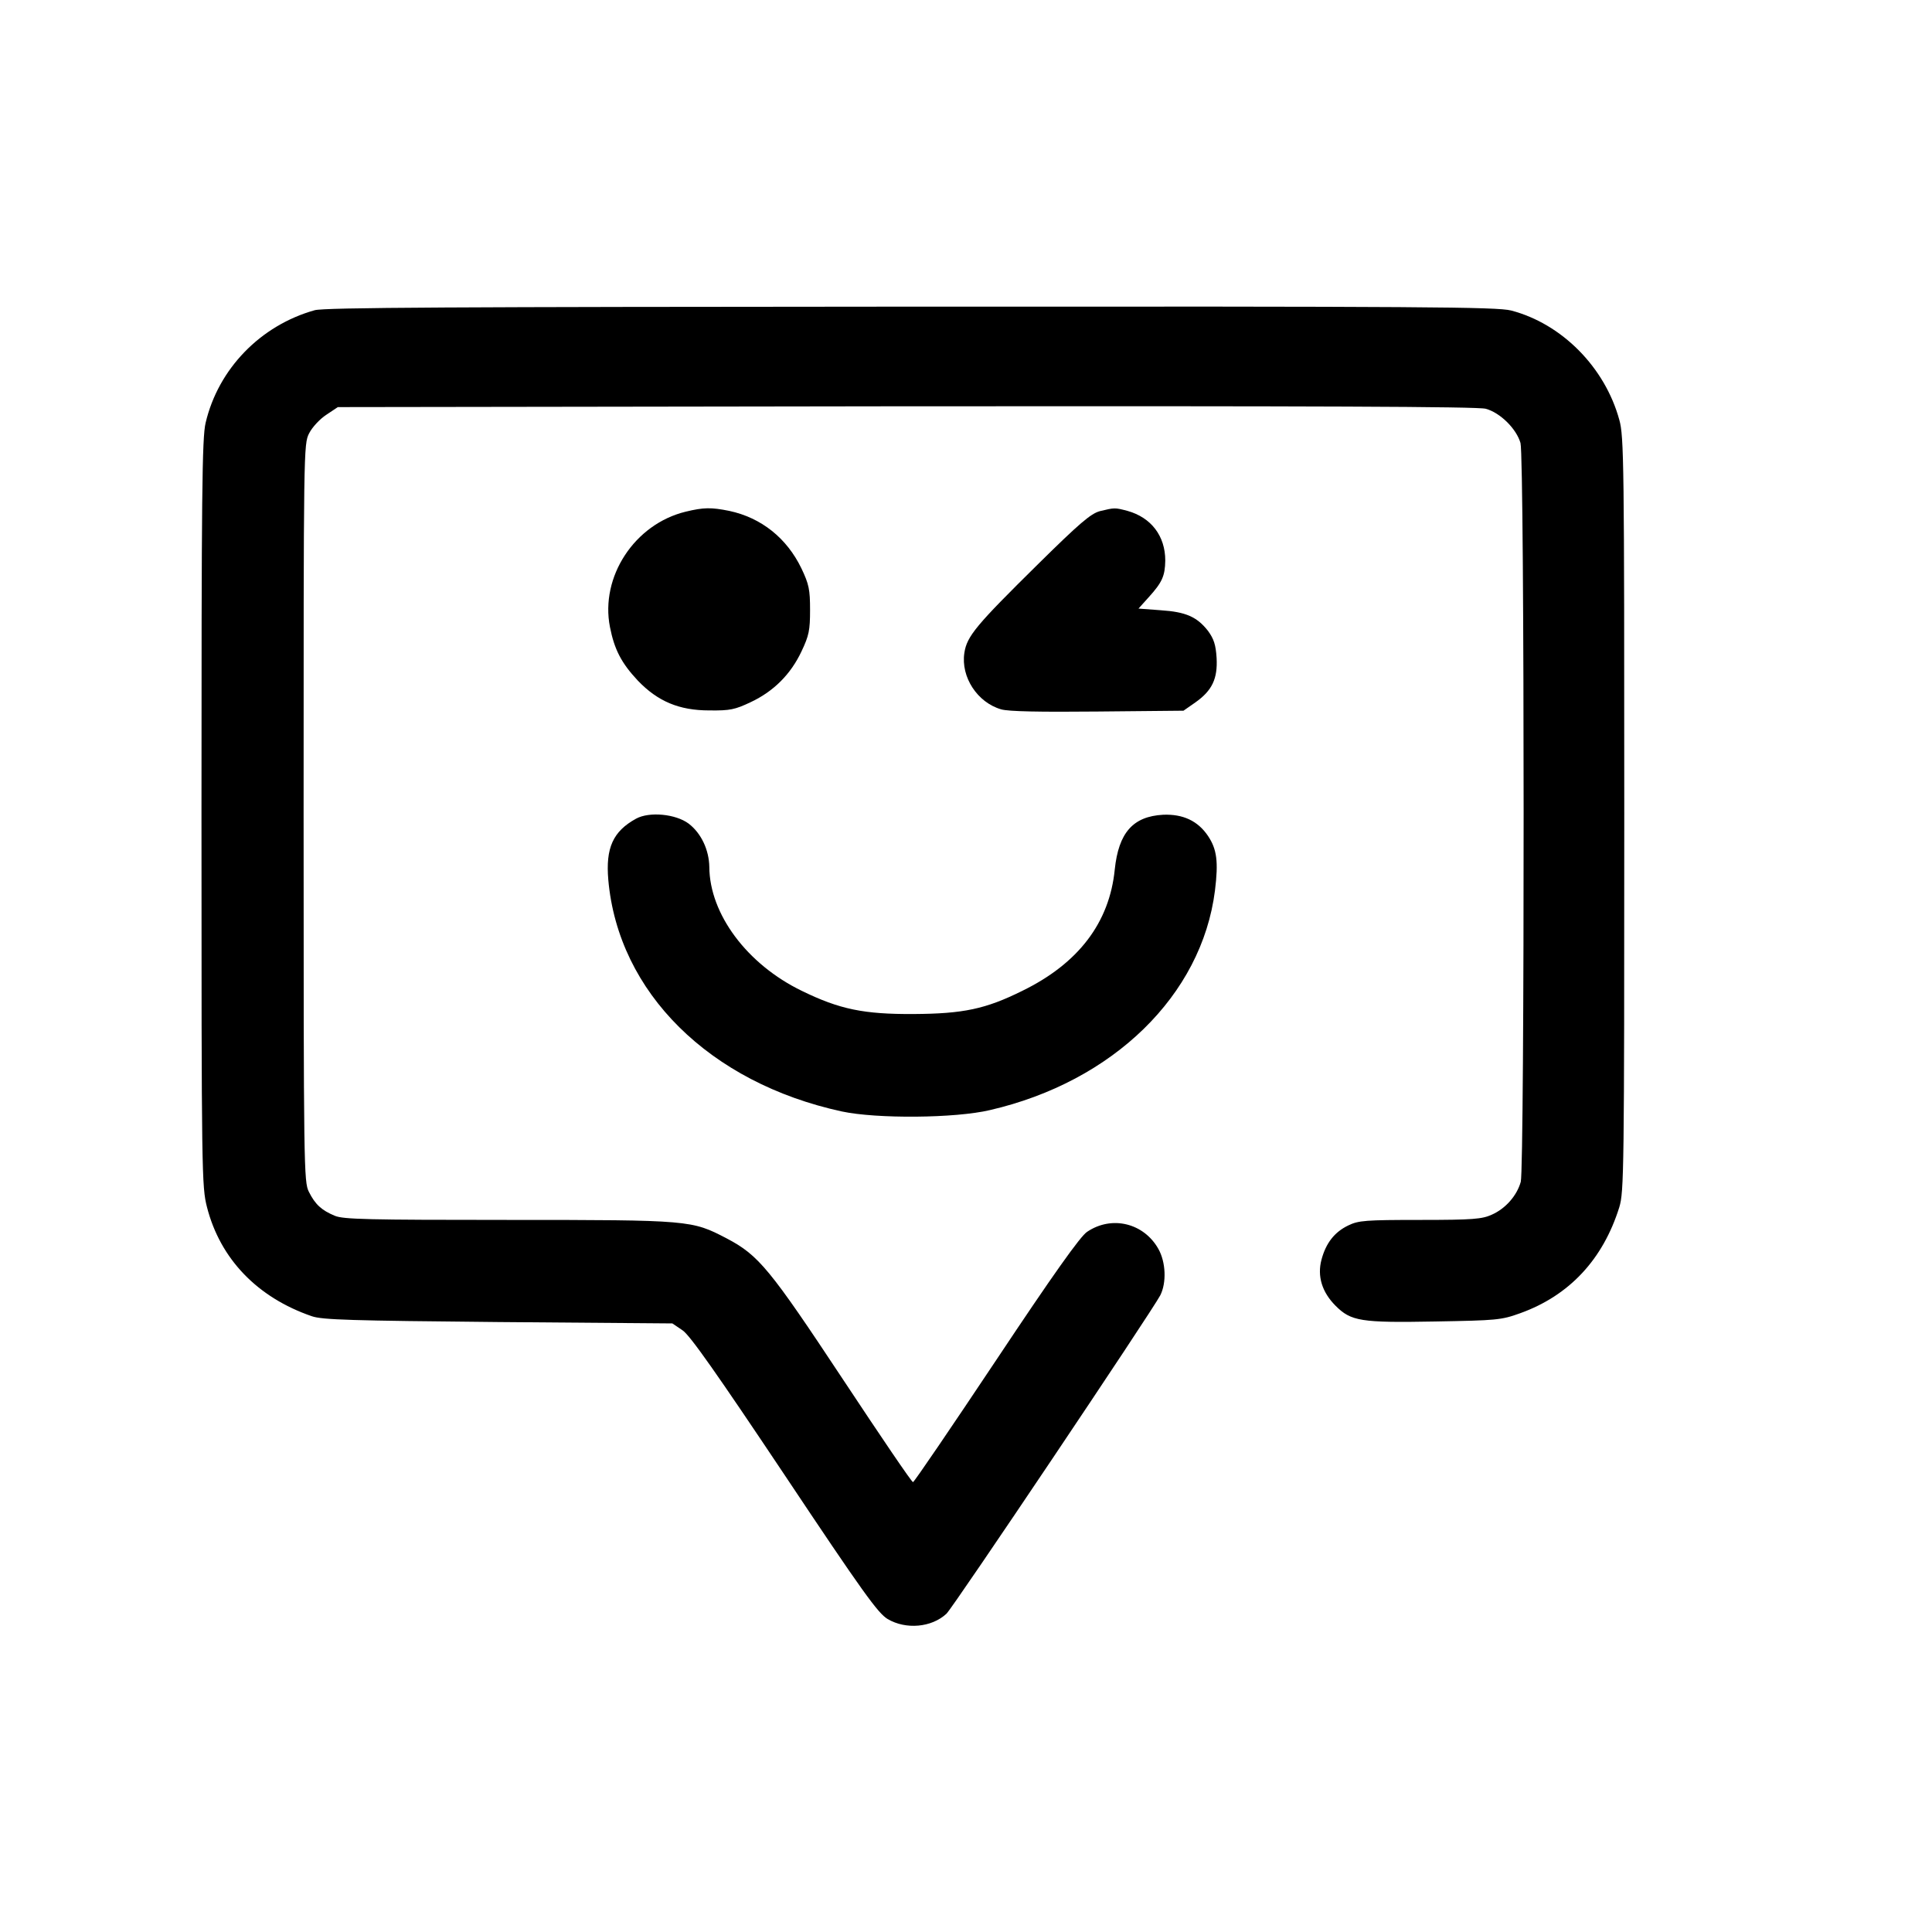
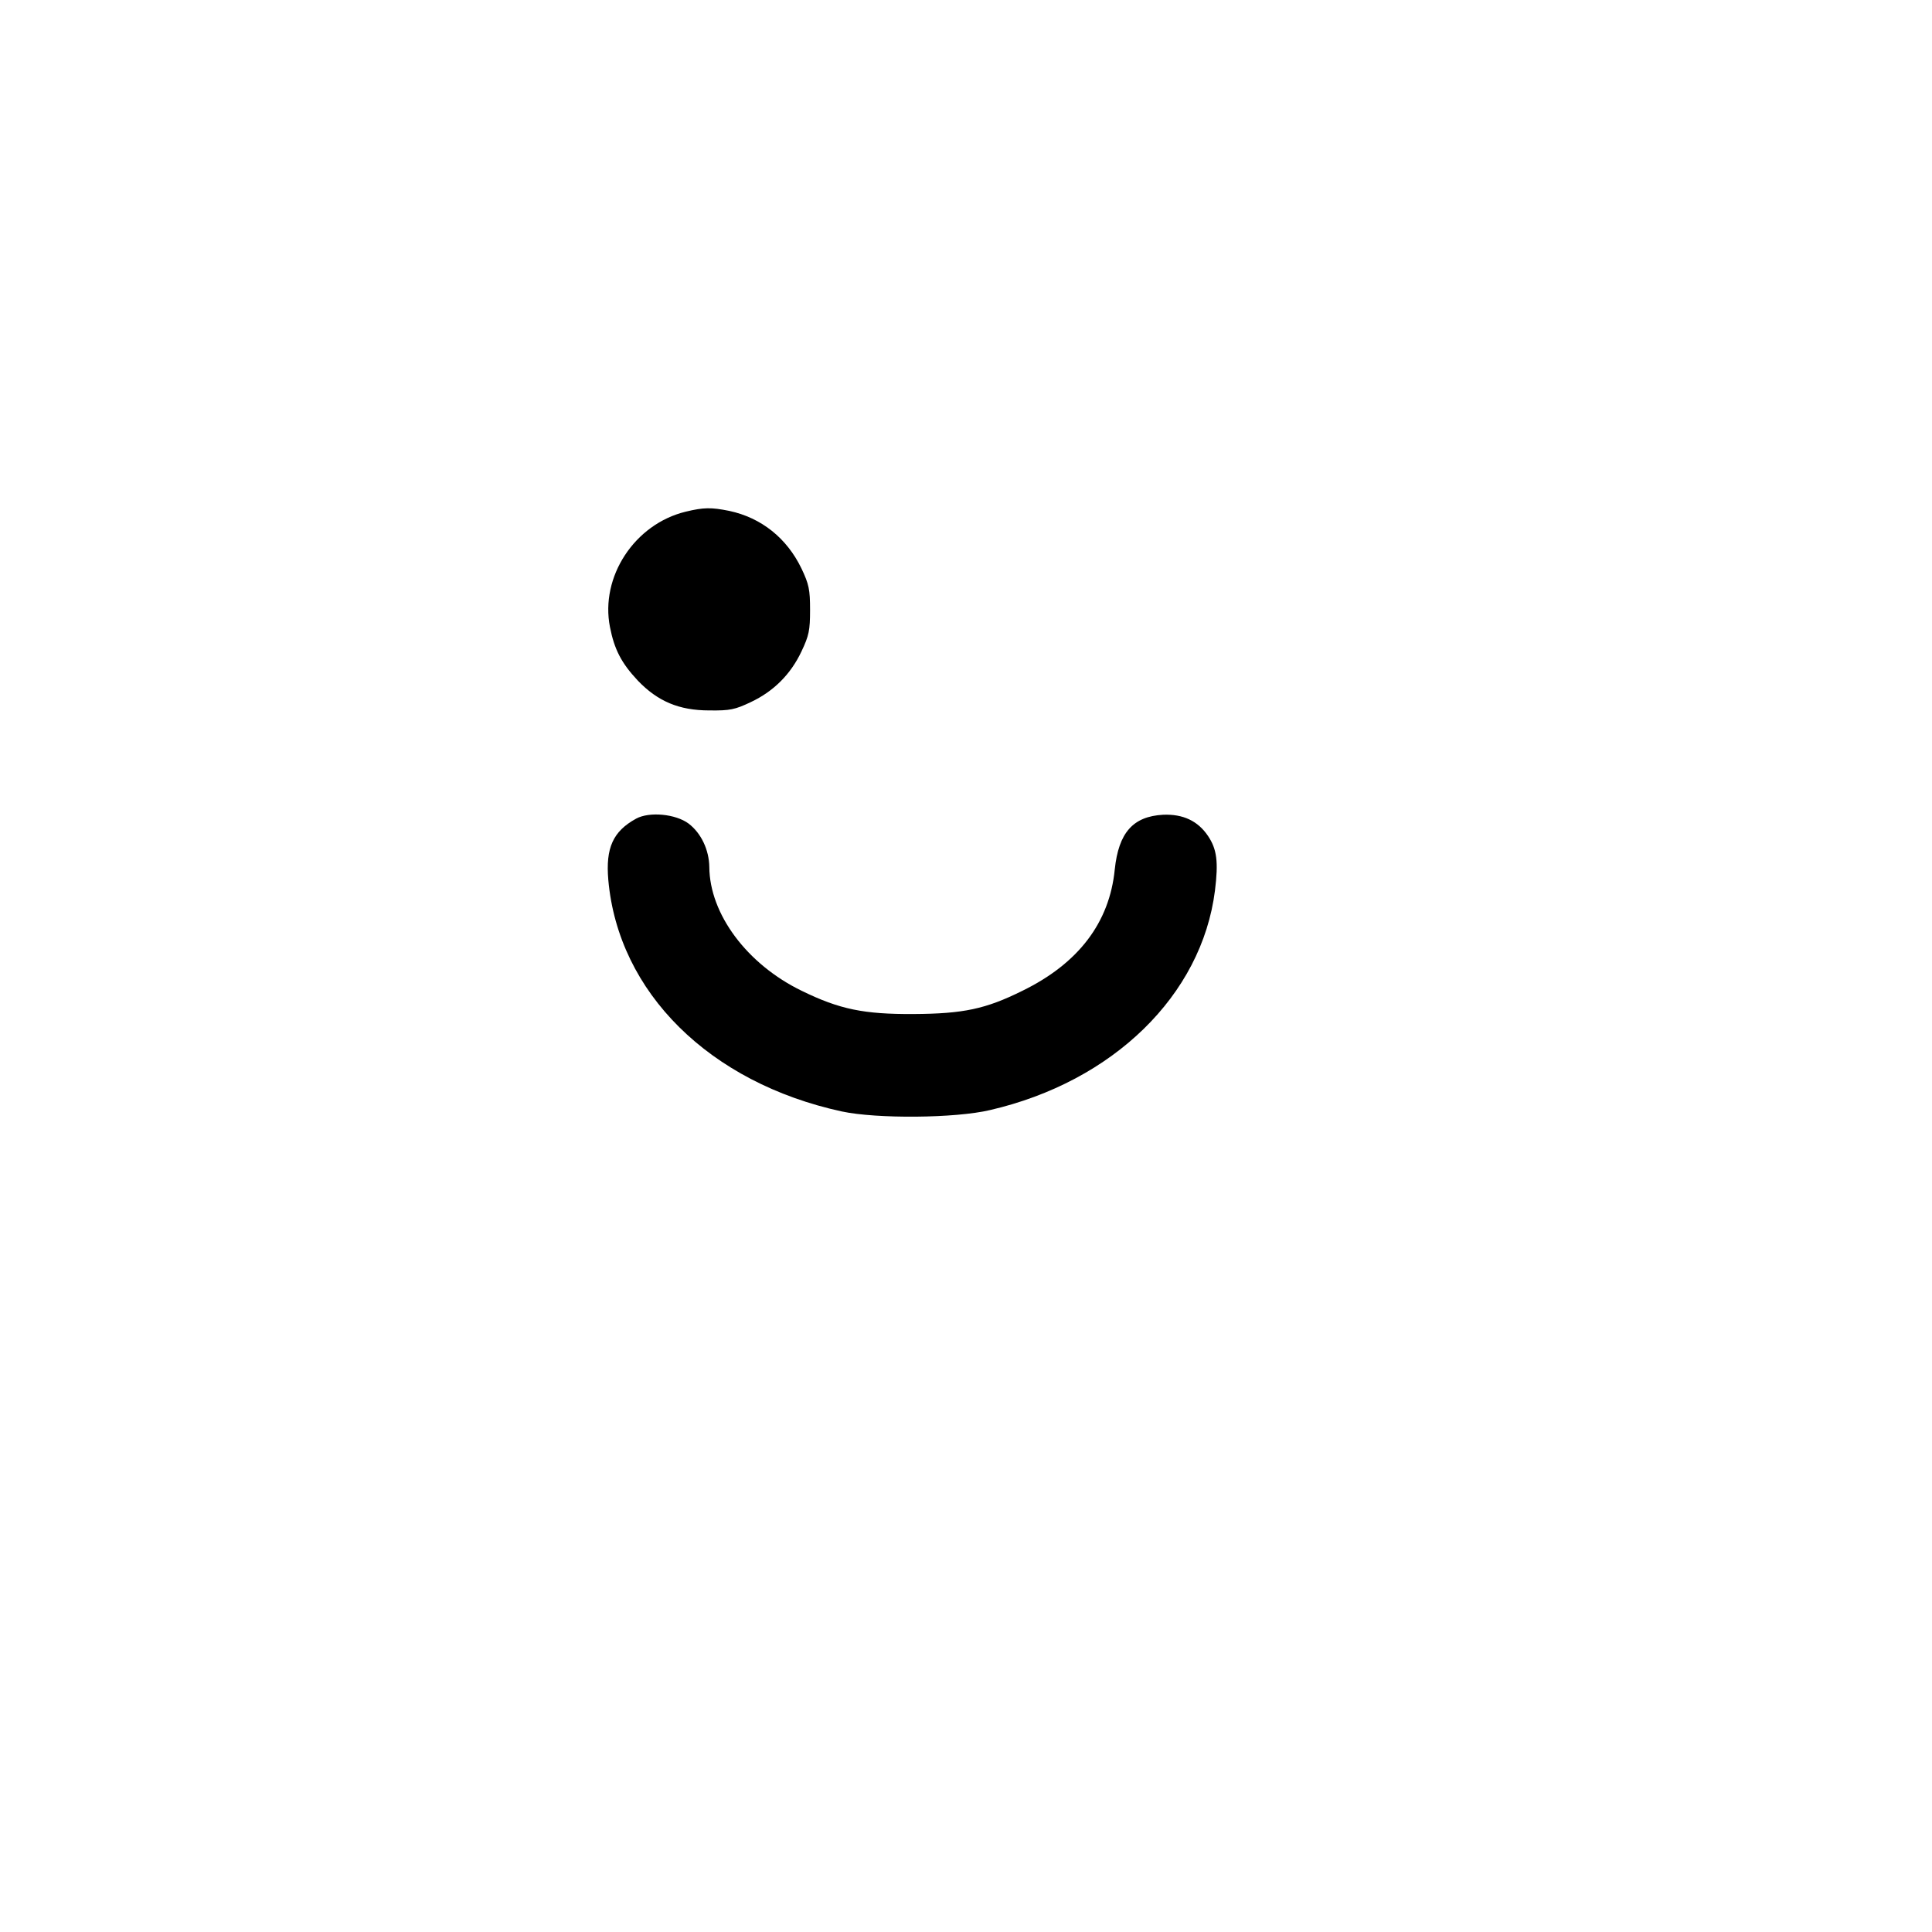
<svg xmlns="http://www.w3.org/2000/svg" version="1.0" width="700pt" height="700pt" viewBox="0 0 700 700" preserveAspectRatio="xMidYMid meet">
  <g transform="translate(0,700) scale(0.1,-0.1)" fill="#000000" stroke="none">
-     <path d="M1140 5876 c-196 -55 -349 -212 -395 -408 -13 -54 -15 -257 -15 -1414 0 -1315 1 -1353 20 -1428 48 -187 182 -327 380 -395 38 -13 141 -16 676 -21 l630 -5 37 -25 c27 -18 125 -158 369 -523 284 -426 339 -502 374 -523 66 -39 159 -31 213 19 24 22 744 1095 775 1154 23 46 20 120 -7 168 -53 94 -169 122 -258 62 -24 -15 -124 -156 -329 -464 -162 -243 -298 -443 -302 -443 -5 0 -118 167 -253 371 -266 402 -306 451 -422 512 -127 66 -130 67 -791 67 -510 0 -598 2 -629 15 -48 20 -71 41 -94 87 -18 36 -19 82 -19 1373 0 1320 0 1336 20 1375 11 22 39 52 62 67 l42 28 2059 3 c1480 1 2071 -1 2100 -9 52 -14 111 -72 126 -124 15 -54 15 -2623 1 -2677 -14 -50 -55 -97 -105 -119 -35 -16 -68 -19 -259 -19 -199 0 -224 -2 -261 -20 -50 -24 -81 -64 -97 -124 -16 -60 2 -118 51 -167 56 -56 91 -62 361 -57 222 4 239 5 308 30 178 64 300 195 359 384 17 56 18 128 18 1424 0 1273 -1 1369 -18 1429 -52 190 -208 348 -392 396 -52 13 -305 15 -2175 14 -1657 -1 -2125 -3 -2160 -13z" />
    <path d="M2484 5146 c-185 -45 -310 -236 -274 -418 16 -81 41 -130 101 -194 72 -75 149 -108 259 -108 75 -1 93 3 150 30 83 39 145 101 184 184 27 57 31 76 31 150 0 74 -4 93 -31 150 -53 110 -145 184 -262 209 -65 13 -92 13 -158 -3z" />
-     <path d="M3985 5148 c-33 -9 -74 -44 -224 -192 -224 -221 -258 -261 -267 -322 -13 -87 47 -179 133 -204 26 -8 141 -10 350 -8 l311 3 43 30 c61 43 81 86 77 161 -3 48 -10 69 -31 98 -40 51 -80 69 -172 75 l-80 6 36 40 c50 55 60 78 61 134 0 89 -51 156 -137 180 -46 12 -46 12 -100 -1z" />
    <path d="M2305 4034 c-84 -46 -111 -106 -101 -222 36 -408 367 -735 846 -839 126 -27 411 -25 537 5 446 103 767 416 815 795 13 105 7 150 -25 198 -37 55 -91 80 -163 77 -109 -6 -161 -65 -175 -198 -19 -193 -132 -341 -335 -440 -133 -66 -214 -83 -394 -84 -180 -1 -268 17 -405 84 -198 96 -334 278 -335 449 -1 61 -29 122 -75 157 -47 35 -142 44 -190 18z" />
  </g>
</svg>